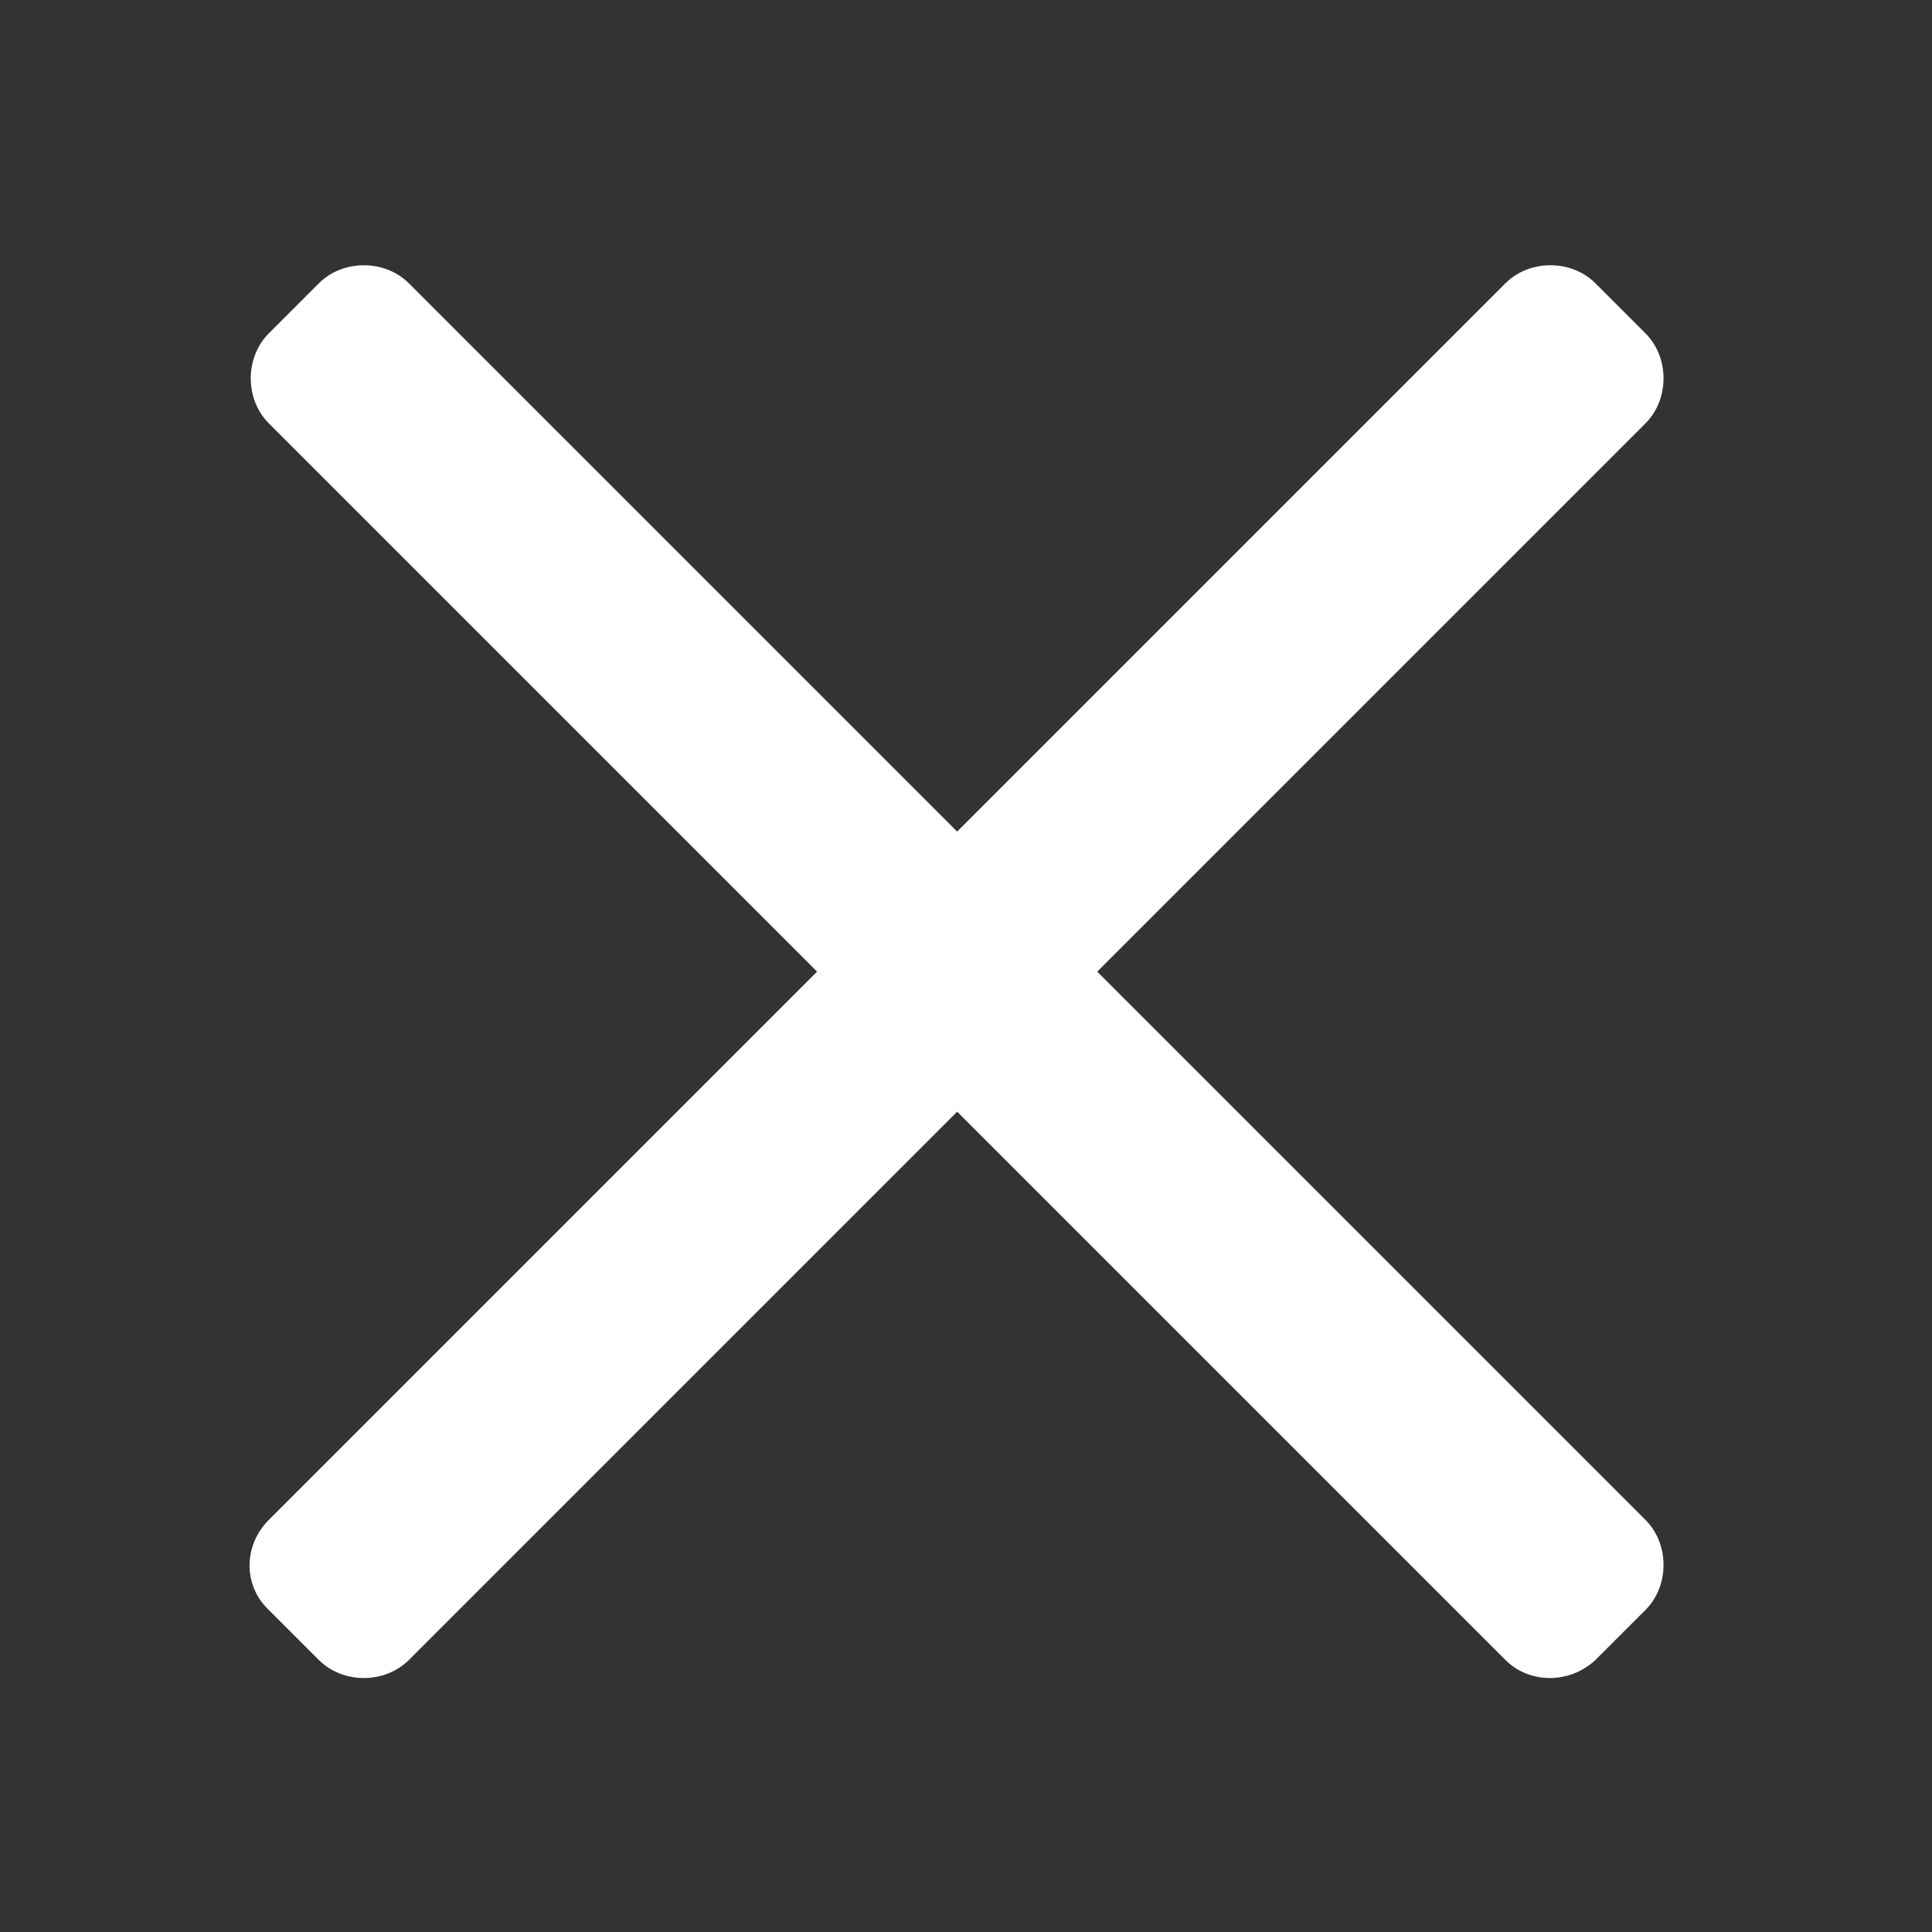
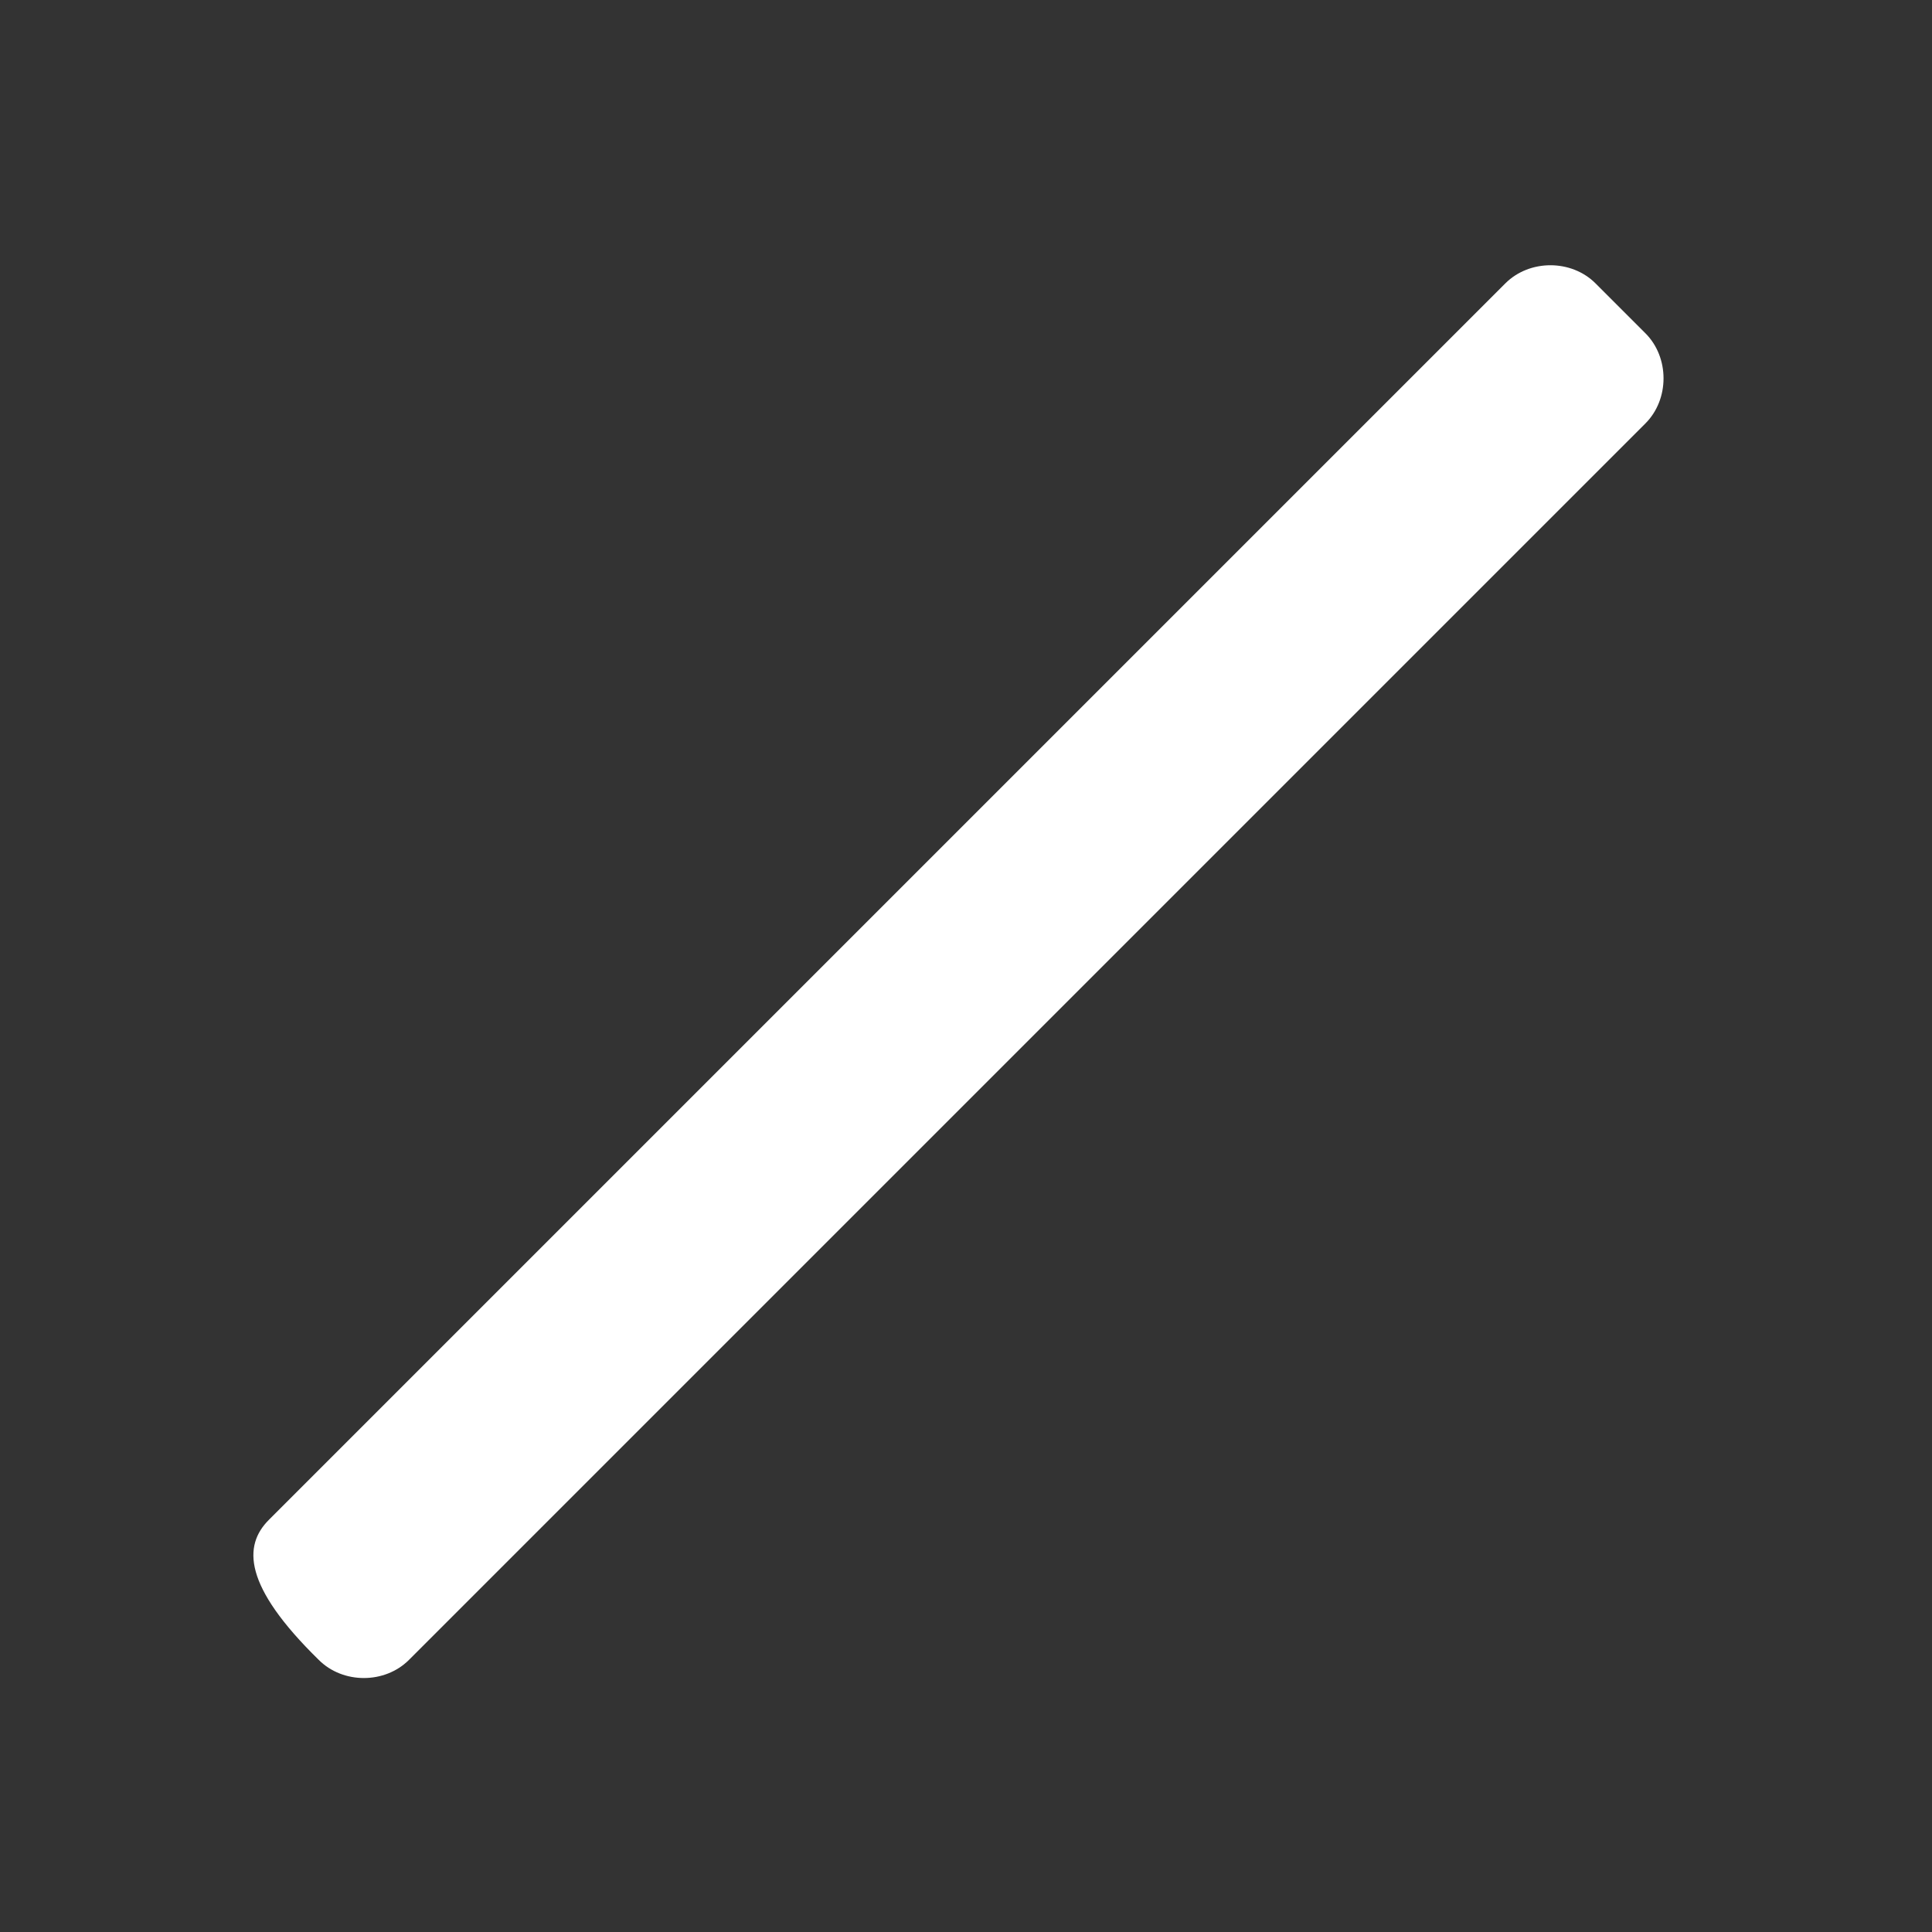
<svg xmlns="http://www.w3.org/2000/svg" version="1.1" x="0px" y="0px" viewBox="0 0 120 120" style="enable-background:new 0 0 120 120;" xml:space="preserve">
  <rect x="0" y="0" width="120" height="120" fill="#333333" stroke="none" />
  <style type="text/css">
	.st0{display:none;}
	.st1{fill:#FFFFFF;}
</style>
  <g id="Calque_2" class="st0">
</g>
  <g id="Calque_1">
-     <path class="st1" d="M16.7,94.4l76.8-76.8c1.5-1.5,4.1-1.5,5.6,0l3.1,3.1c1.5,1.5,1.5,4.1,0,5.6l-76.8,76.8c-1.5,1.5-4.1,1.5-5.6,0   l-3.1-3.1C15.1,98.5,15.1,96,16.7,94.4z" />
-     <path class="st1" d="M93.5,103.1L16.7,26.3c-1.5-1.5-1.5-4.1,0-5.6l3.1-3.1c1.5-1.5,4.1-1.5,5.6,0l76.8,76.8c1.5,1.5,1.5,4.1,0,5.6   l-3.1,3.1C97.5,104.6,95,104.6,93.5,103.1z" />
+     <path class="st1" d="M16.7,94.4l76.8-76.8c1.5-1.5,4.1-1.5,5.6,0l3.1,3.1c1.5,1.5,1.5,4.1,0,5.6l-76.8,76.8c-1.5,1.5-4.1,1.5-5.6,0   C15.1,98.5,15.1,96,16.7,94.4z" />
  </g>
</svg>